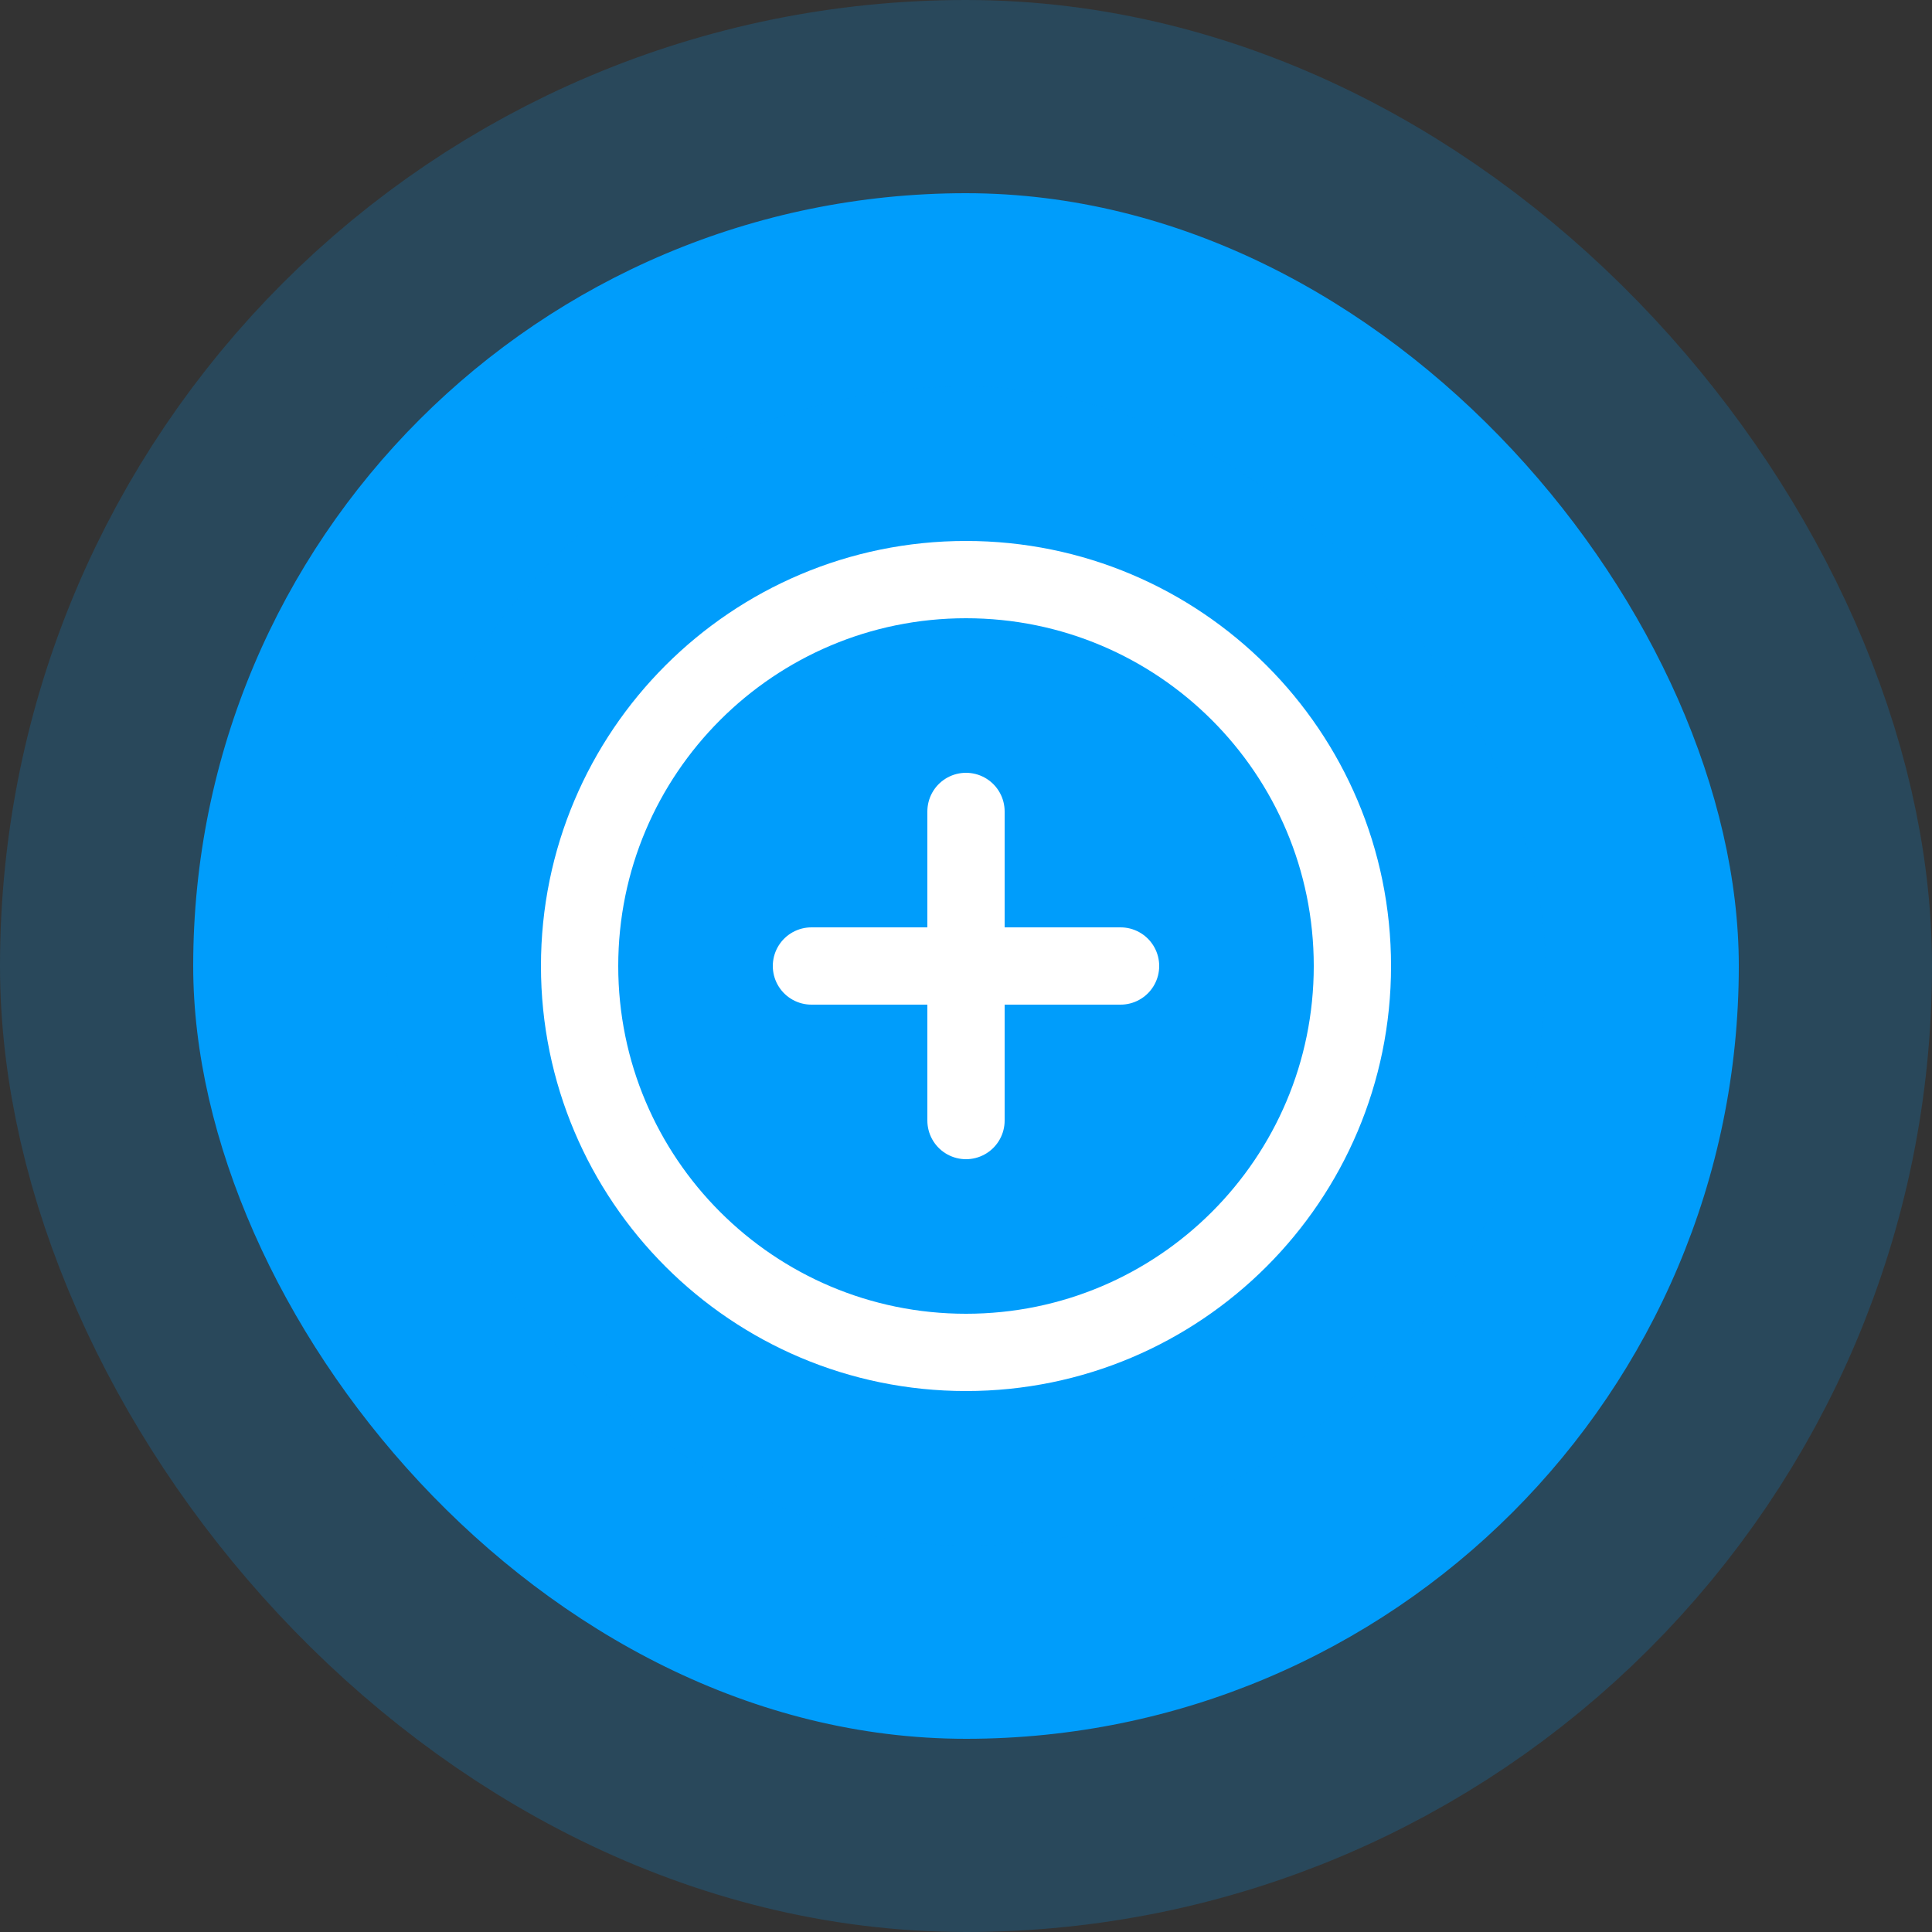
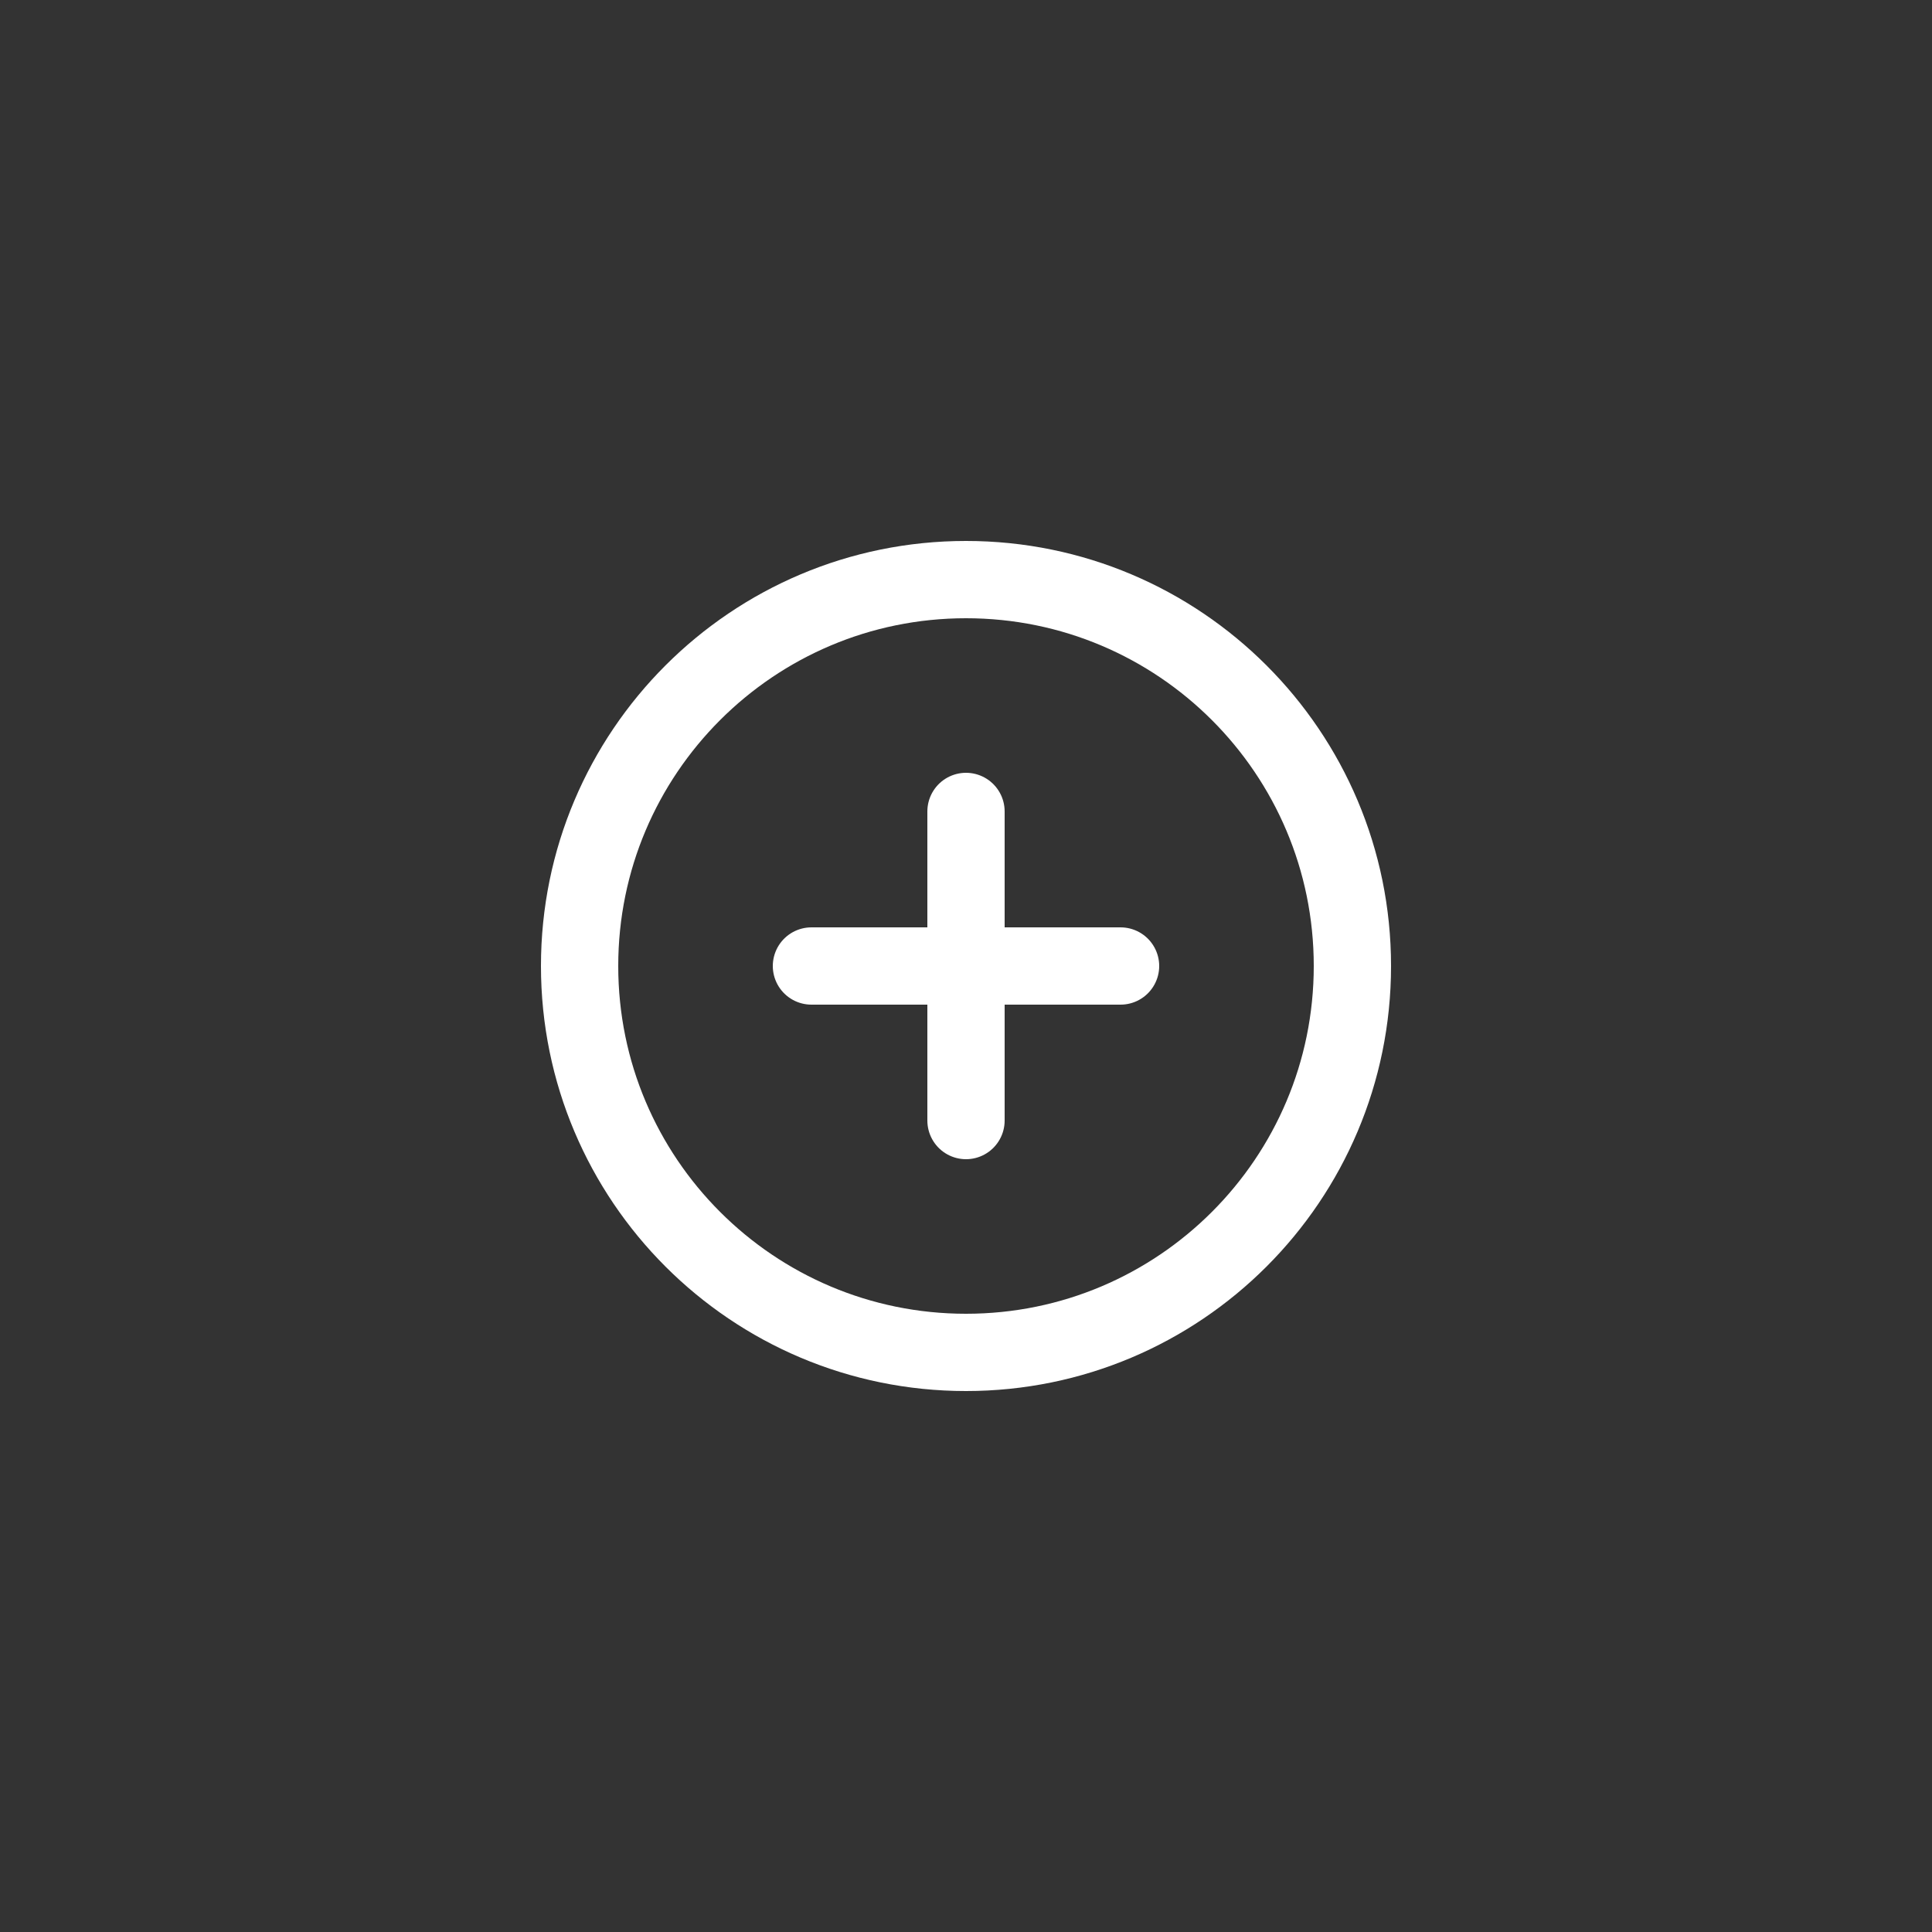
<svg xmlns="http://www.w3.org/2000/svg" width="50" height="50" viewBox="0 0 50 50" fill="none">
  <rect x="0" y="0" width="50" height="50" fill="#333333" stroke="none" />
-   <rect x="5" y="5" width="40" height="40" rx="20" fill="#009DFB" />
-   <rect x="5" y="5" width="40" height="40" rx="20" stroke="#009DFB" stroke-opacity="0.2" stroke-width="10" />
  <path d="M25 21V29M21 25H29M35 25C35 30.523 30.523 35 25 35C19.477 35 15 30.523 15 25C15 19.477 19.477 15 25 15C30.523 15 35 19.477 35 25Z" stroke="white" stroke-width="2" stroke-linecap="round" stroke-linejoin="round" />
</svg>